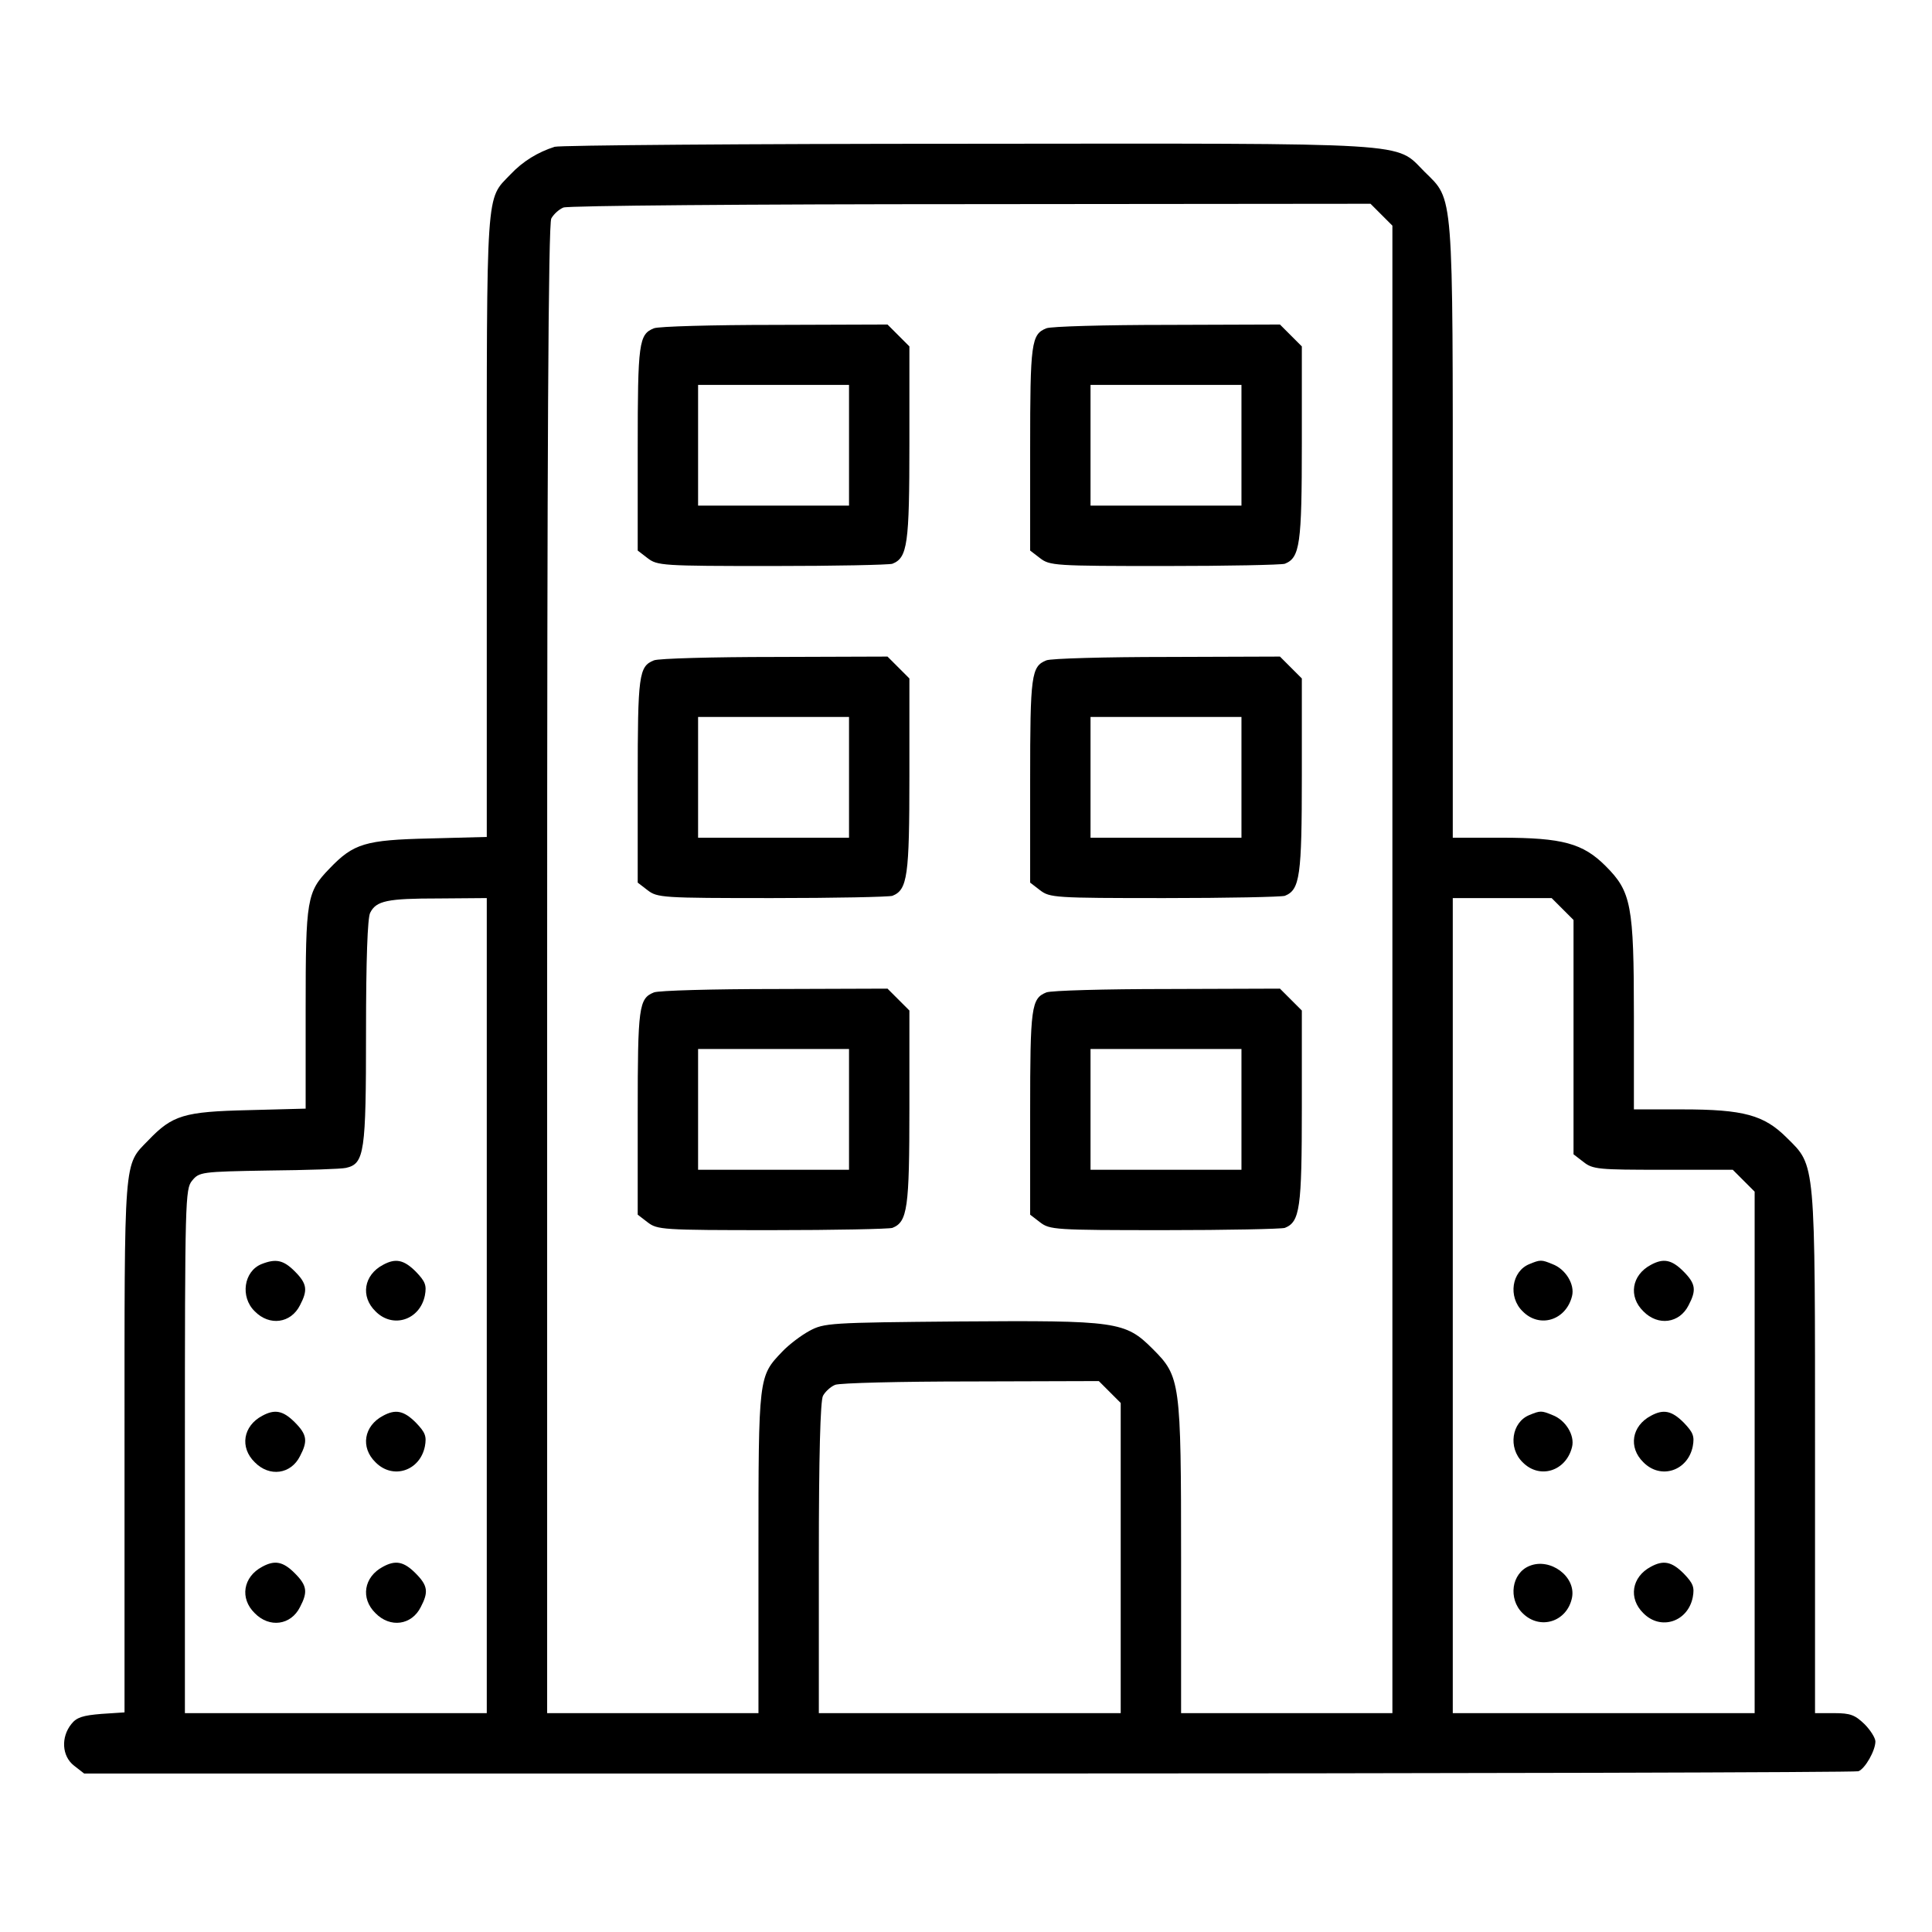
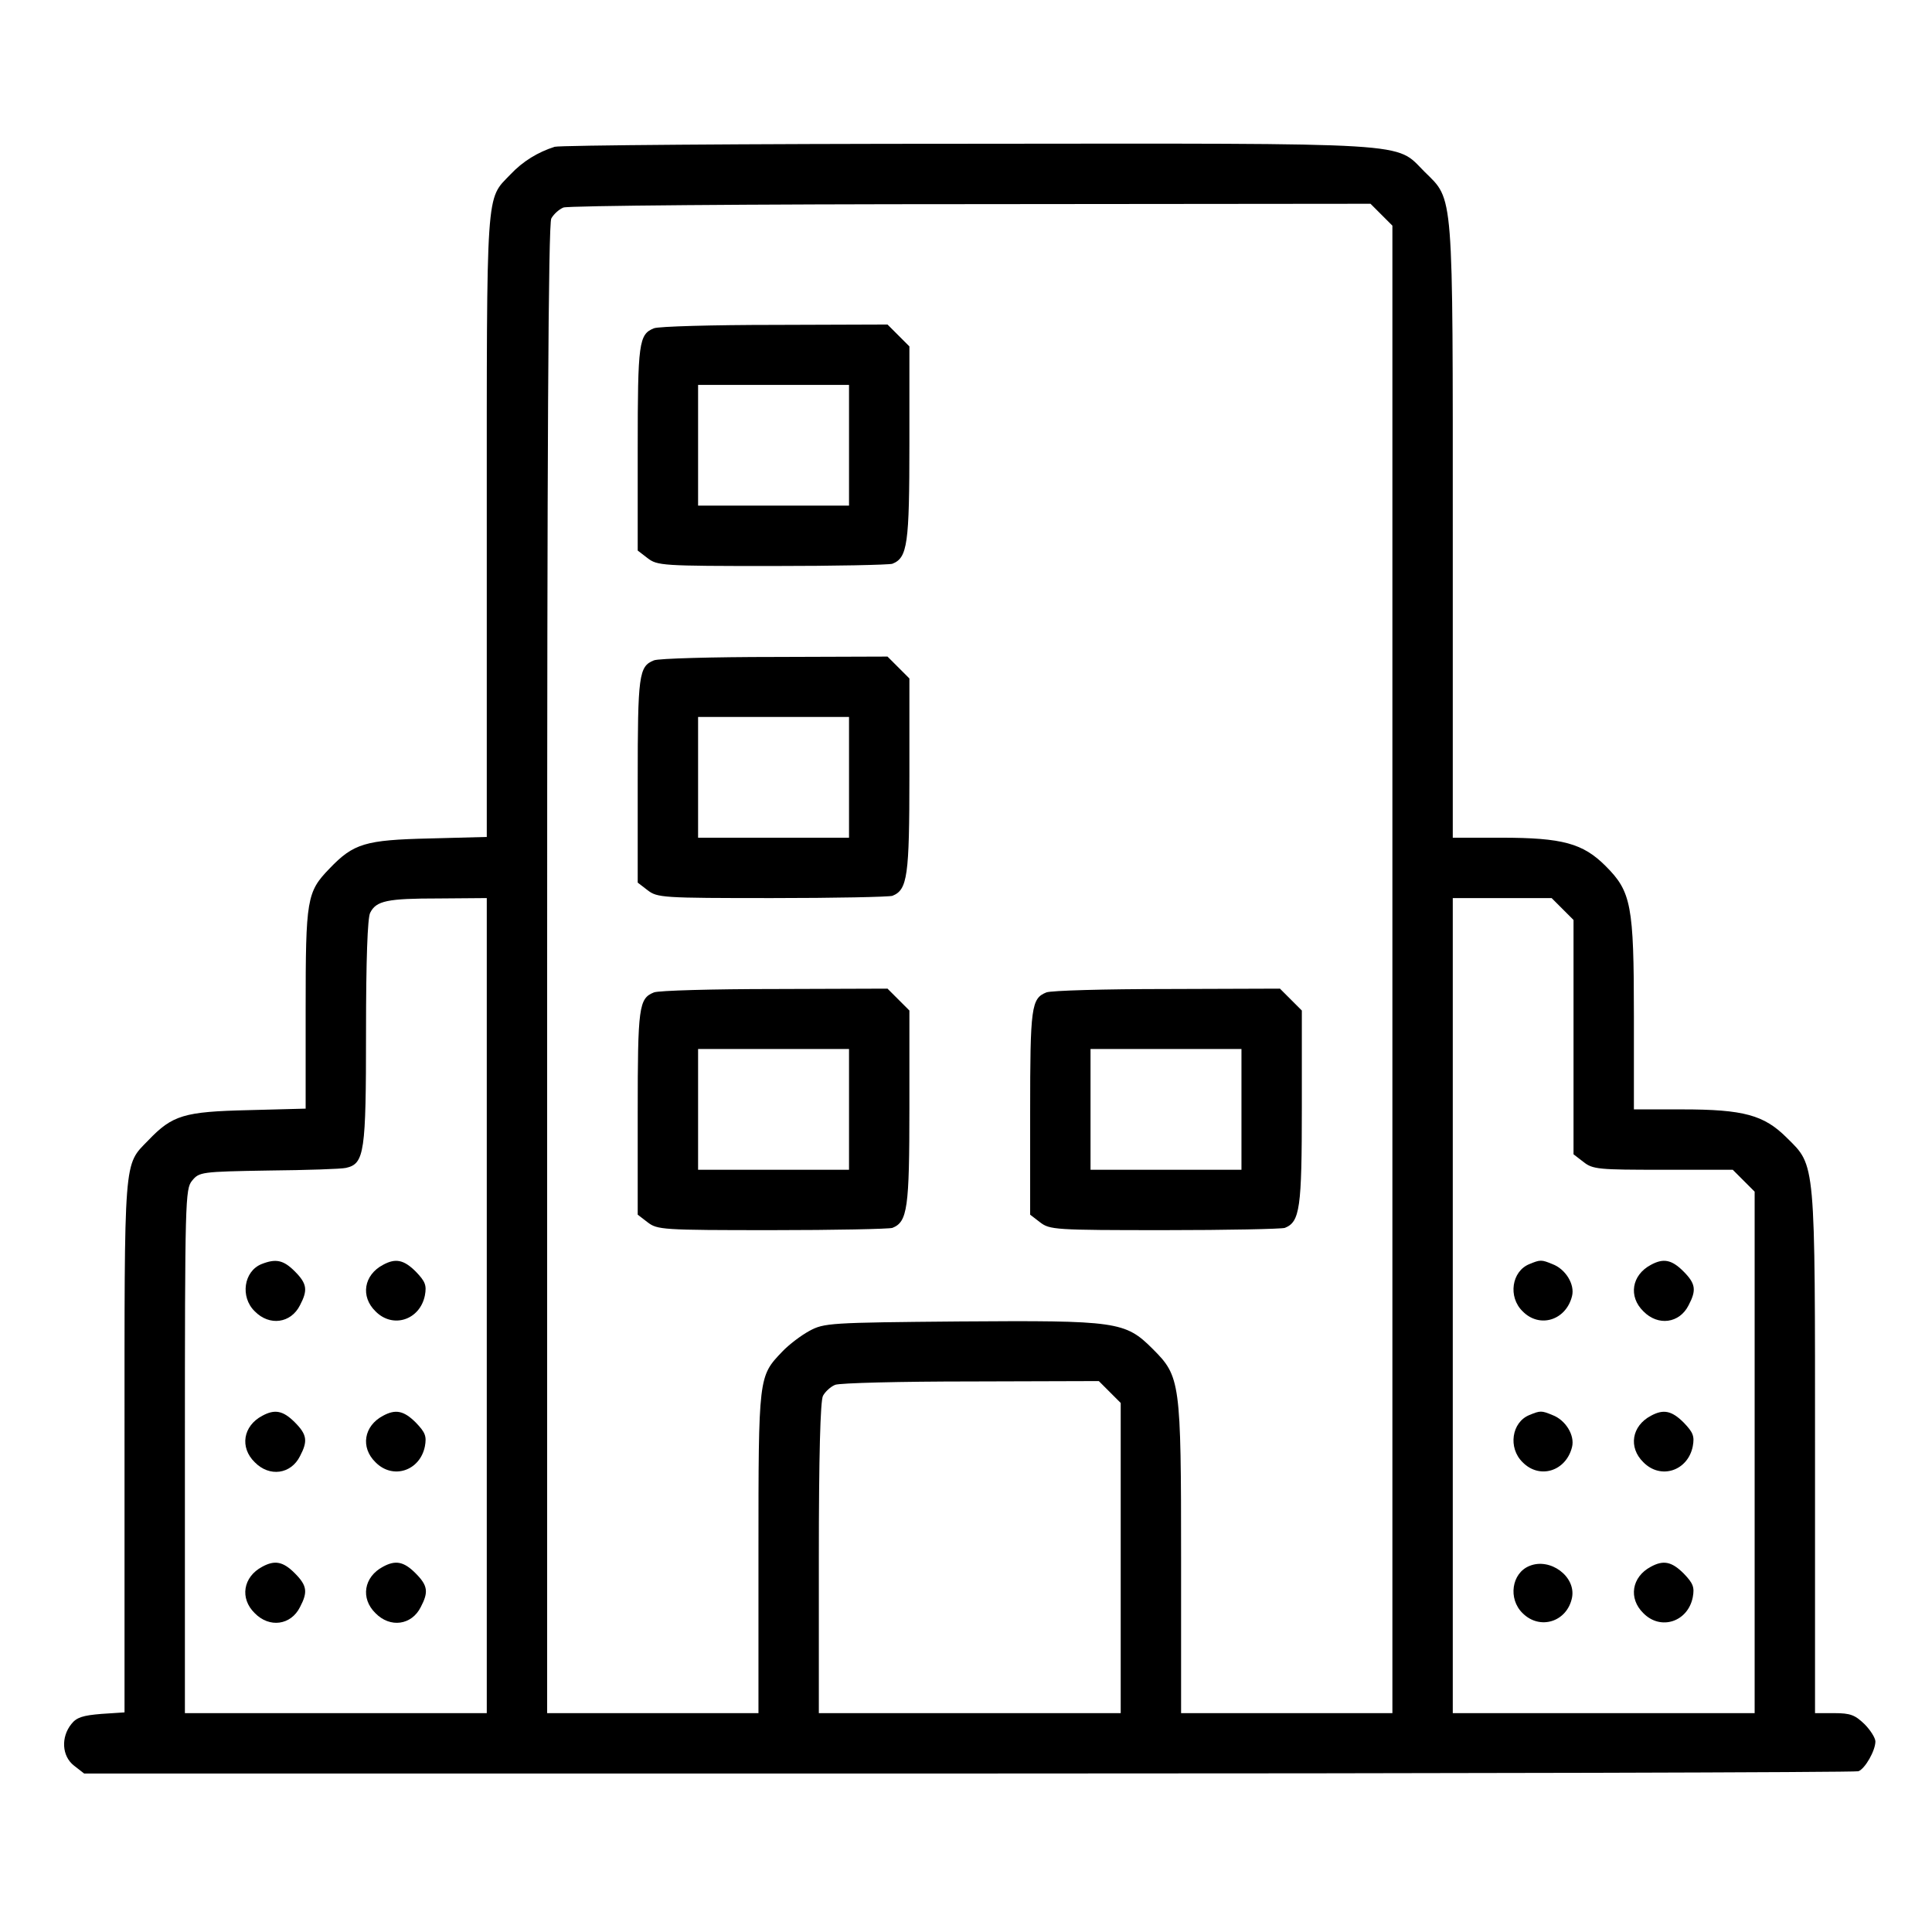
<svg xmlns="http://www.w3.org/2000/svg" version="1.0" width="512pt" height="512pt" viewBox="0 0 512 512" preserveAspectRatio="xMidYMid meet">
  <g transform="translate(0,512) scale(0.1,-0.1)" fill="#000000" stroke="none">
    <path d="M1470 4731 c-44 -14 -84 -38 -117 -73 -66 -69 -63 -23 -63 -932 l0 -824 -152 -4 c-170 -4 -201 -13 -265 -80 -60 -62 -63 -80 -63 -372 l0 -264 -152 -4 c-170 -4 -201 -13 -265 -80 -66 -68 -63 -35 -63 -811 l0 -705 -61 -4 c-49 -4 -66 -9 -80 -27 -28 -35 -25 -85 7 -110 l27 -21 2343 0 c1288 0 2350 3 2359 6 18 7 45 55 45 79 0 9 -13 30 -29 46 -25 24 -37 29 -80 29 l-51 0 0 688 c0 782 2 761 -75 837 -60 60 -114 75 -277 75 l-128 0 0 248 c0 294 -7 329 -75 397 -60 60 -114 75 -277 75 l-128 0 0 808 c0 916 3 880 -75 957 -79 79 -11 75 -1214 74 -586 0 -1077 -4 -1091 -8z m2191 -180 l29 -29 0 -1971 0 -1971 -280 0 -280 0 0 408 c0 471 -2 484 -75 557 -73 73 -94 76 -512 73 -345 -3 -359 -4 -398 -25 -22 -12 -54 -36 -72 -55 -63 -66 -63 -64 -63 -533 l0 -425 -280 0 -280 0 0 1971 c0 1375 3 1976 11 1990 6 11 20 24 32 29 12 5 496 9 1080 9 l1059 1 29 -29z m-2371 -2891 l0 -1080 -400 0 -400 0 0 694 c0 668 1 695 19 717 19 23 23 24 203 27 100 1 193 4 205 7 49 11 53 41 53 360 0 191 4 303 11 316 16 32 45 38 182 38 l127 1 0 -1080z m2851 1051 l29 -29 0 -311 0 -310 26 -20 c25 -20 40 -21 211 -21 l185 0 29 -29 29 -29 0 -691 0 -691 -400 0 -400 0 0 1080 0 1080 131 0 131 0 29 -29z m-1200 -1280 l29 -29 0 -411 0 -411 -400 0 -400 0 0 411 c0 271 4 417 11 430 6 11 20 24 32 29 12 5 174 9 360 9 l339 1 29 -29z" />
    <path d="M1733 4250 c-40 -16 -43 -38 -43 -319 l0 -270 26 -20 c26 -20 38 -21 330 -21 166 0 310 3 319 6 40 16 45 52 45 319 l0 257 -29 29 -29 29 -299 -1 c-164 0 -308 -4 -320 -9z m517 -310 l0 -160 -200 0 -200 0 0 160 0 160 200 0 200 0 0 -160z" />
-     <path d="M2773 4250 c-40 -16 -43 -38 -43 -319 l0 -270 26 -20 c26 -20 38 -21 330 -21 166 0 310 3 319 6 40 16 45 52 45 319 l0 257 -29 29 -29 29 -299 -1 c-164 0 -308 -4 -320 -9z m517 -310 l0 -160 -200 0 -200 0 0 160 0 160 200 0 200 0 0 -160z" />
    <path d="M1733 3370 c-40 -16 -43 -38 -43 -319 l0 -270 26 -20 c26 -20 38 -21 330 -21 166 0 310 3 319 6 40 16 45 52 45 319 l0 257 -29 29 -29 29 -299 -1 c-164 0 -308 -4 -320 -9z m517 -310 l0 -160 -200 0 -200 0 0 160 0 160 200 0 200 0 0 -160z" />
-     <path d="M2773 3370 c-40 -16 -43 -38 -43 -319 l0 -270 26 -20 c26 -20 38 -21 330 -21 166 0 310 3 319 6 40 16 45 52 45 319 l0 257 -29 29 -29 29 -299 -1 c-164 0 -308 -4 -320 -9z m517 -310 l0 -160 -200 0 -200 0 0 160 0 160 200 0 200 0 0 -160z" />
    <path d="M1733 2490 c-40 -16 -43 -38 -43 -319 l0 -270 26 -20 c26 -20 38 -21 330 -21 166 0 310 3 319 6 40 16 45 52 45 319 l0 257 -29 29 -29 29 -299 -1 c-164 0 -308 -4 -320 -9z m517 -310 l0 -160 -200 0 -200 0 0 160 0 160 200 0 200 0 0 -160z" />
    <path d="M2773 2490 c-40 -16 -43 -38 -43 -319 l0 -270 26 -20 c26 -20 38 -21 330 -21 166 0 310 3 319 6 40 16 45 52 45 319 l0 257 -29 29 -29 29 -299 -1 c-164 0 -308 -4 -320 -9z m517 -310 l0 -160 -200 0 -200 0 0 160 0 160 200 0 200 0 0 -160z" />
    <path d="M693 1770 c-47 -19 -57 -87 -18 -125 39 -40 96 -32 120 16 21 40 19 57 -14 90 -30 30 -50 34 -88 19z" />
    <path d="M1015 1768 c-51 -27 -60 -84 -20 -123 46 -47 118 -23 131 42 5 27 1 37 -24 63 -32 32 -54 36 -87 18z" />
    <path d="M695 1368 c-51 -27 -60 -84 -20 -123 39 -40 96 -32 120 16 21 40 19 57 -14 90 -31 31 -53 35 -86 17z" />
    <path d="M1015 1368 c-51 -27 -60 -84 -20 -123 46 -47 118 -23 131 42 5 27 1 37 -24 63 -32 32 -54 36 -87 18z" />
    <path d="M695 968 c-51 -27 -60 -84 -20 -123 39 -40 96 -32 120 16 21 40 19 57 -14 90 -31 31 -53 35 -86 17z" />
    <path d="M1015 968 c-51 -27 -60 -84 -20 -123 39 -40 96 -32 120 16 21 40 19 57 -14 90 -31 31 -53 35 -86 17z" />
    <path d="M4053 1770 c-47 -19 -57 -87 -18 -125 45 -46 115 -24 131 40 8 31 -17 72 -52 85 -29 12 -32 12 -61 0z" />
    <path d="M4375 1768 c-51 -27 -60 -84 -20 -123 39 -40 96 -32 120 16 21 40 19 57 -14 90 -31 31 -53 35 -86 17z" />
    <path d="M4053 1370 c-47 -19 -57 -87 -18 -125 45 -46 115 -24 131 40 8 31 -17 72 -52 85 -29 12 -32 12 -61 0z" />
    <path d="M4375 1368 c-51 -27 -60 -84 -20 -123 46 -47 118 -23 131 42 5 27 1 37 -24 63 -32 32 -54 36 -87 18z" />
    <path d="M4053 970 c-47 -19 -57 -87 -18 -125 46 -46 118 -23 131 41 11 56 -58 107 -113 84z" />
    <path d="M4375 968 c-51 -27 -60 -84 -20 -123 46 -47 118 -23 131 42 5 27 1 37 -24 63 -32 32 -54 36 -87 18z" />
  </g>
</svg>